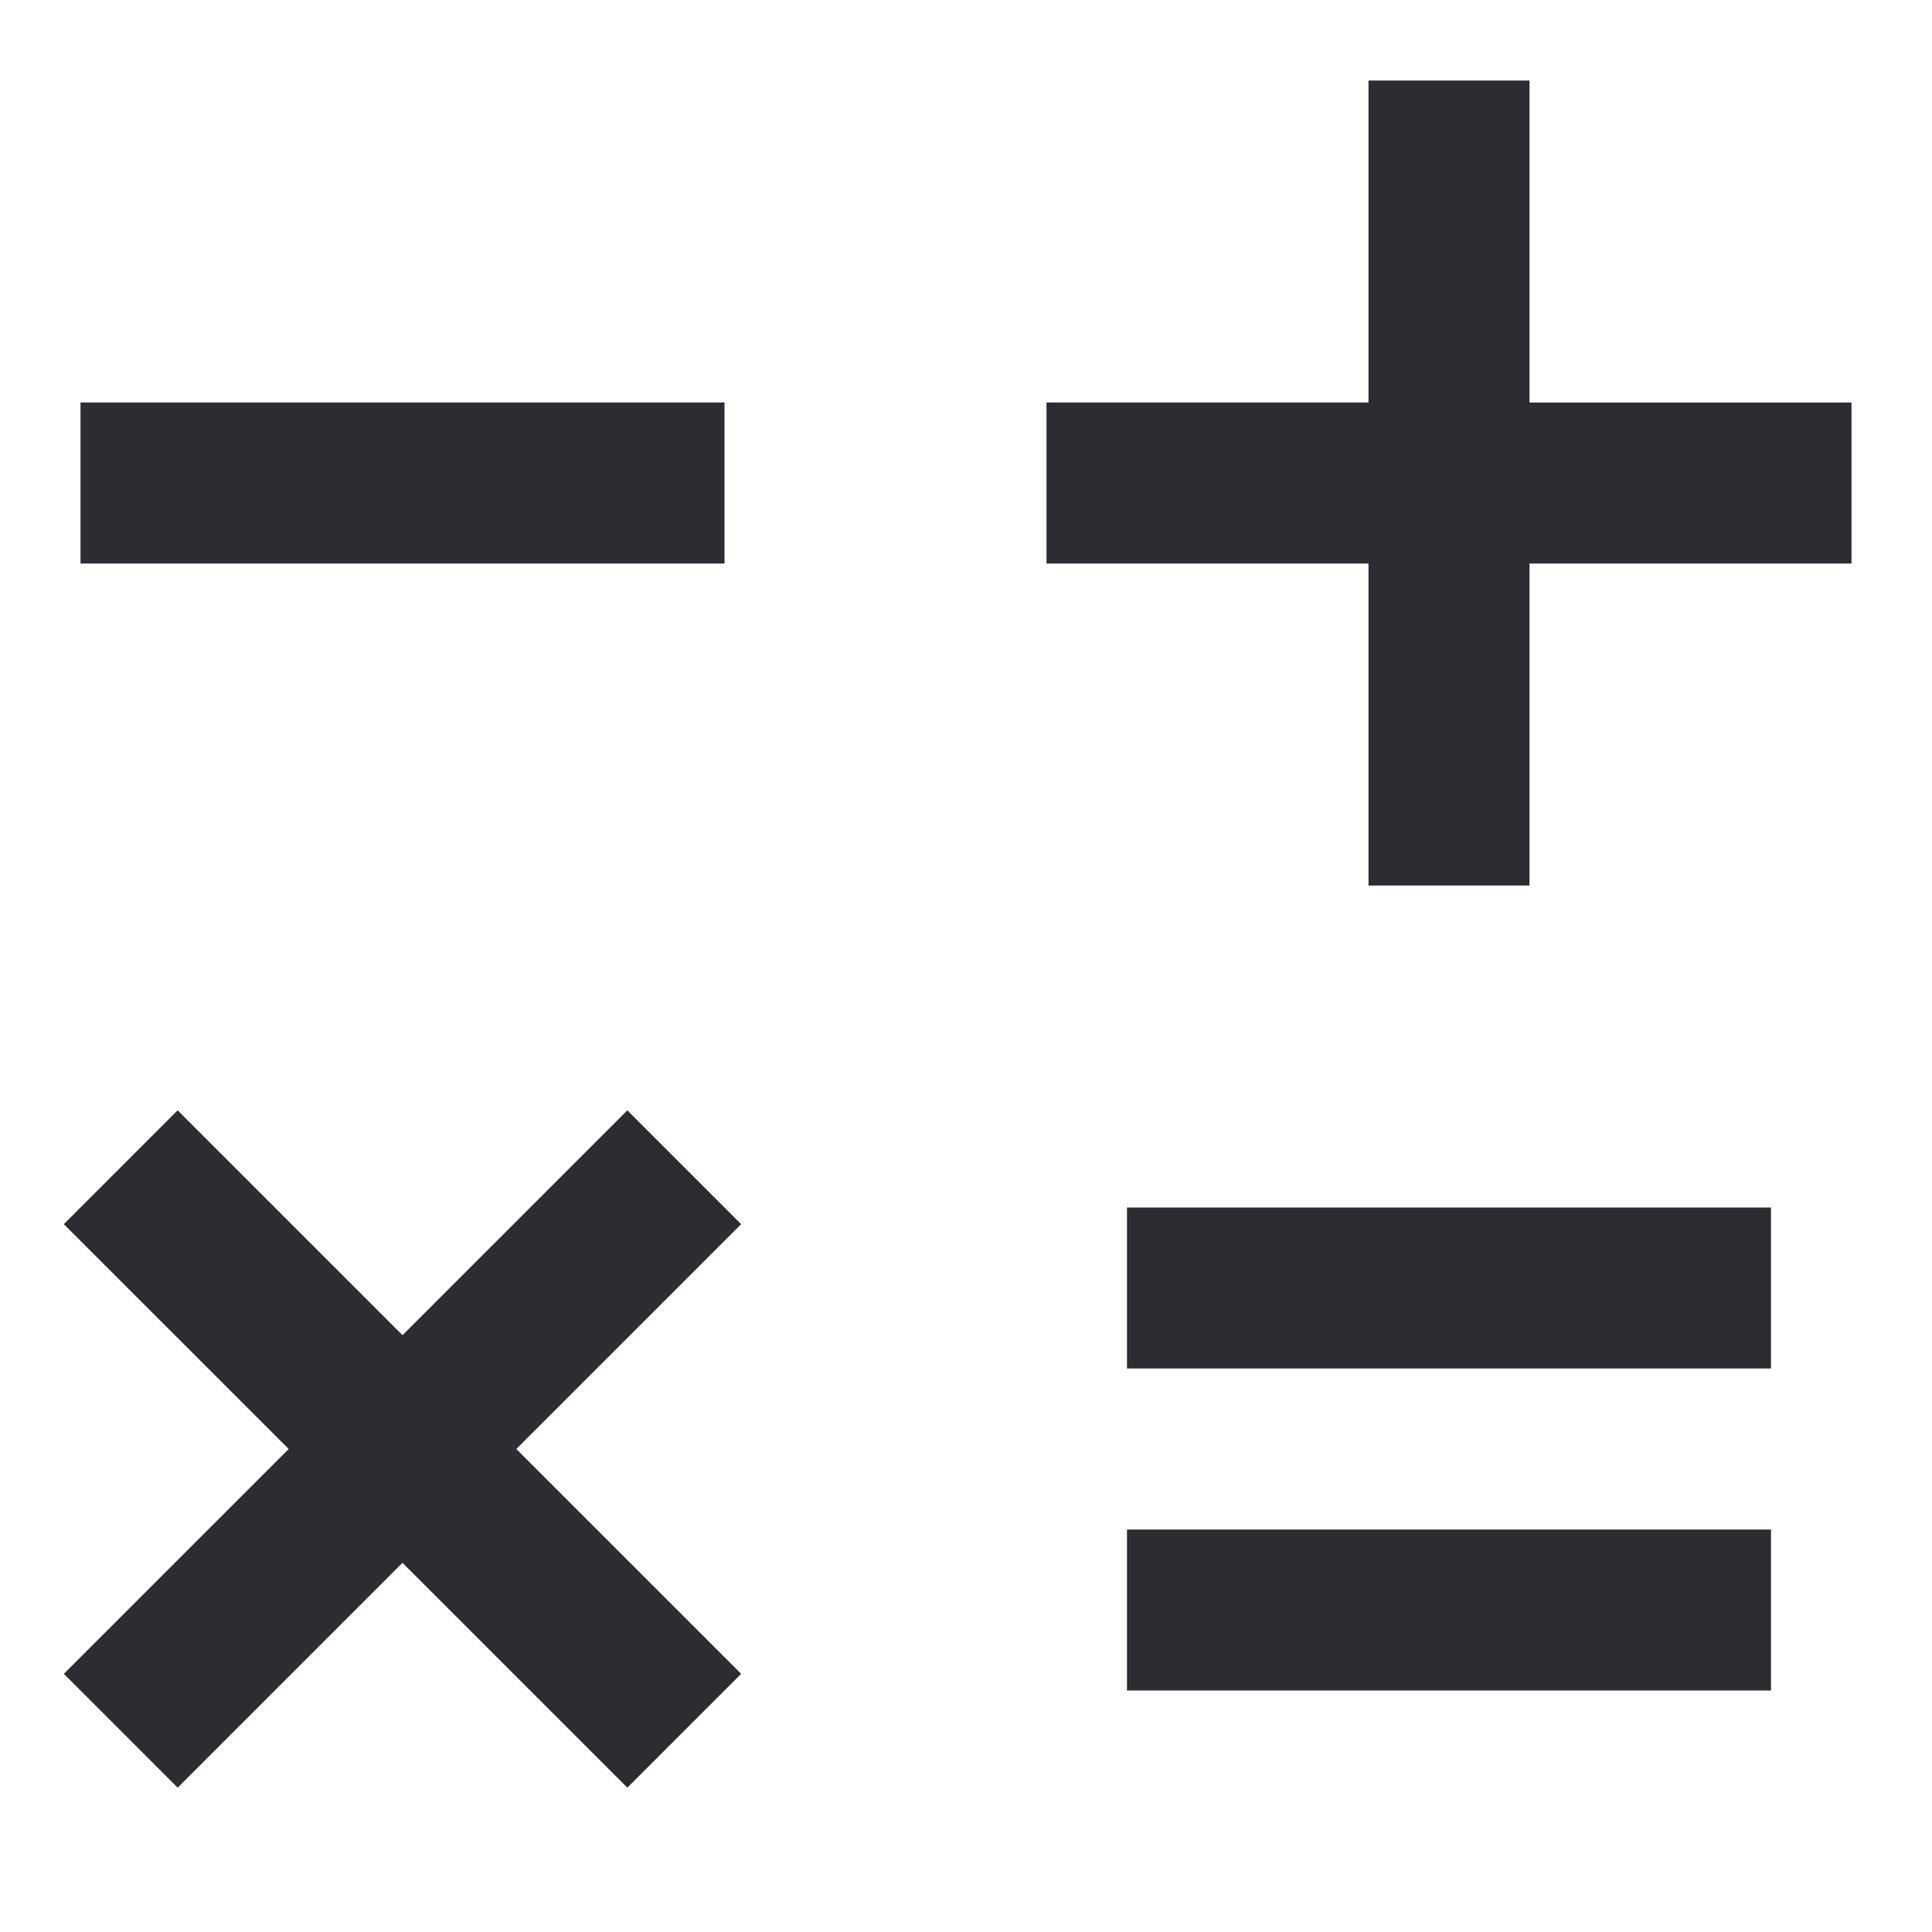
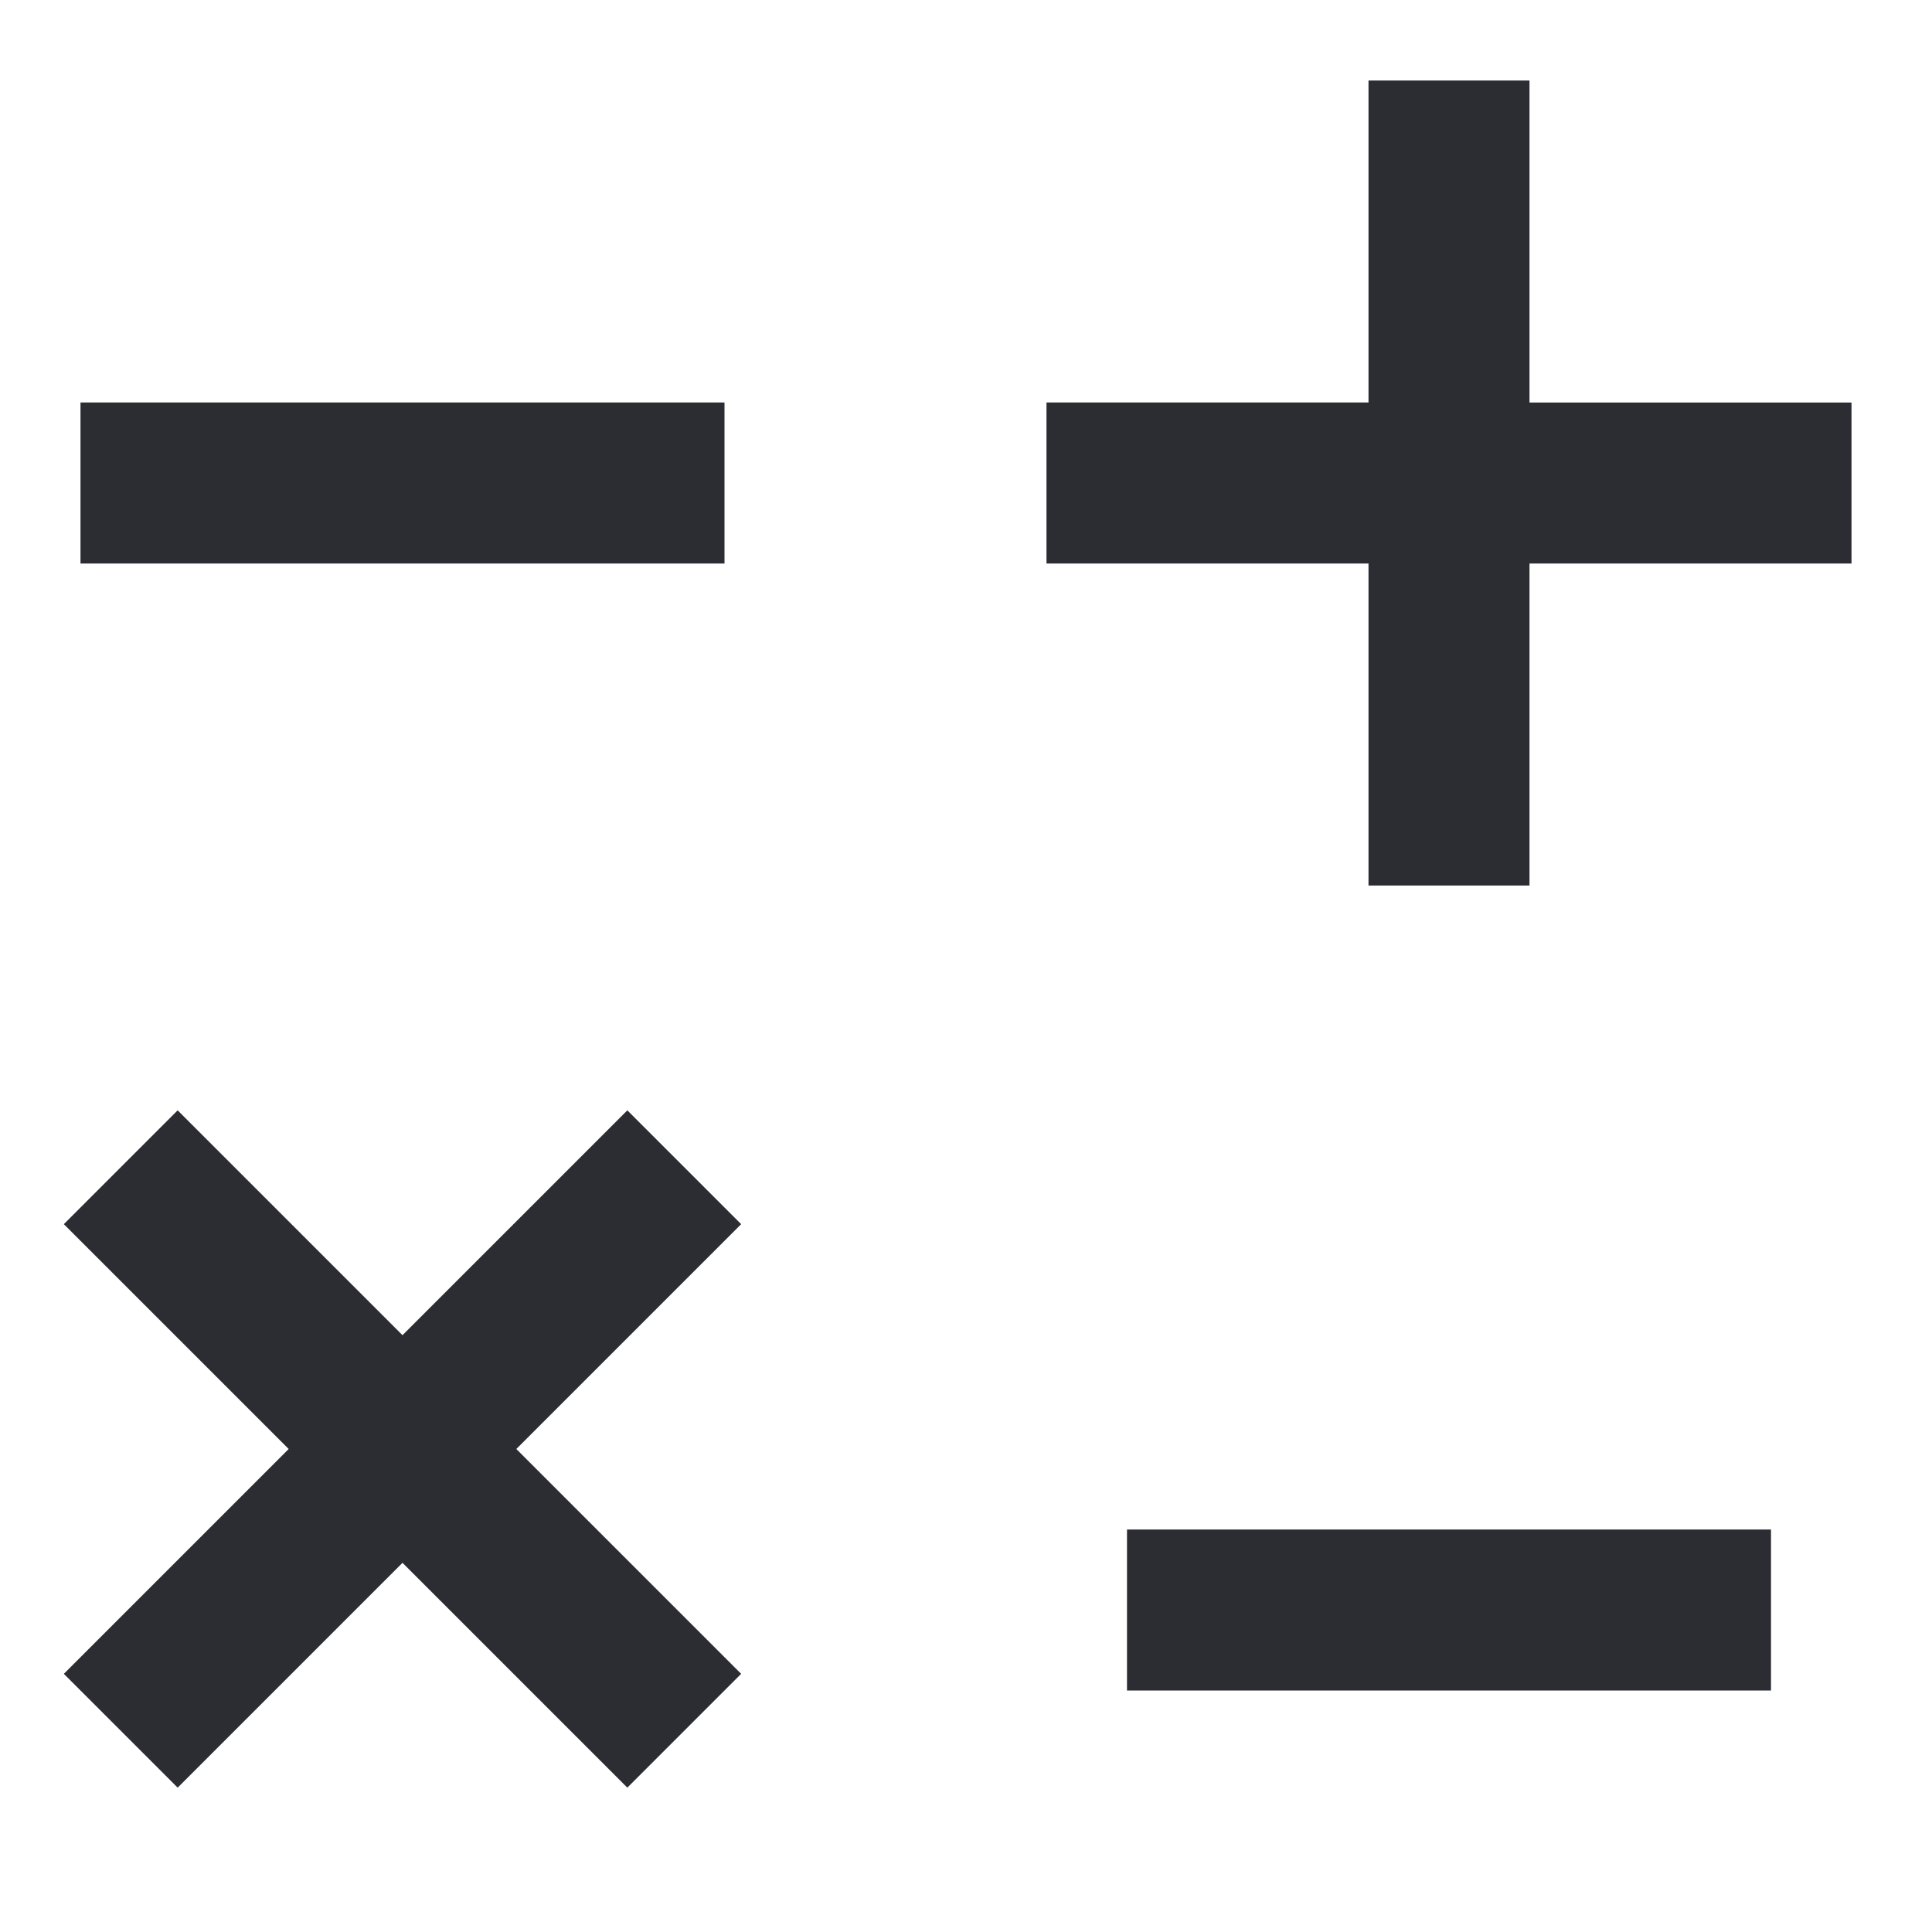
<svg xmlns="http://www.w3.org/2000/svg" width="24" height="24" viewBox="0 0 24 24">
-   <path d="M17 11V7h-4V5h4V1h2v4h4v2h-4v4h-2zM9 7H1V5h8v2zm5 12h8v2h-8v-2zm8-4h-8v2h8v-2zM5 19.414l2.793 2.793 1.414-1.414L6.414 18l2.793-2.793-1.414-1.414L5 16.586l-2.793-2.793-1.414 1.414L3.586 18 .793 20.793l1.414 1.414L5 19.414z" fill="#2B2D33" />
+   <path d="M17 11V7h-4V5h4V1h2v4h4v2h-4v4h-2zM9 7H1V5h8v2zm5 12h8v2h-8v-2zm8-4h-8v2v-2zM5 19.414l2.793 2.793 1.414-1.414L6.414 18l2.793-2.793-1.414-1.414L5 16.586l-2.793-2.793-1.414 1.414L3.586 18 .793 20.793l1.414 1.414L5 19.414z" fill="#2B2D33" />
</svg>